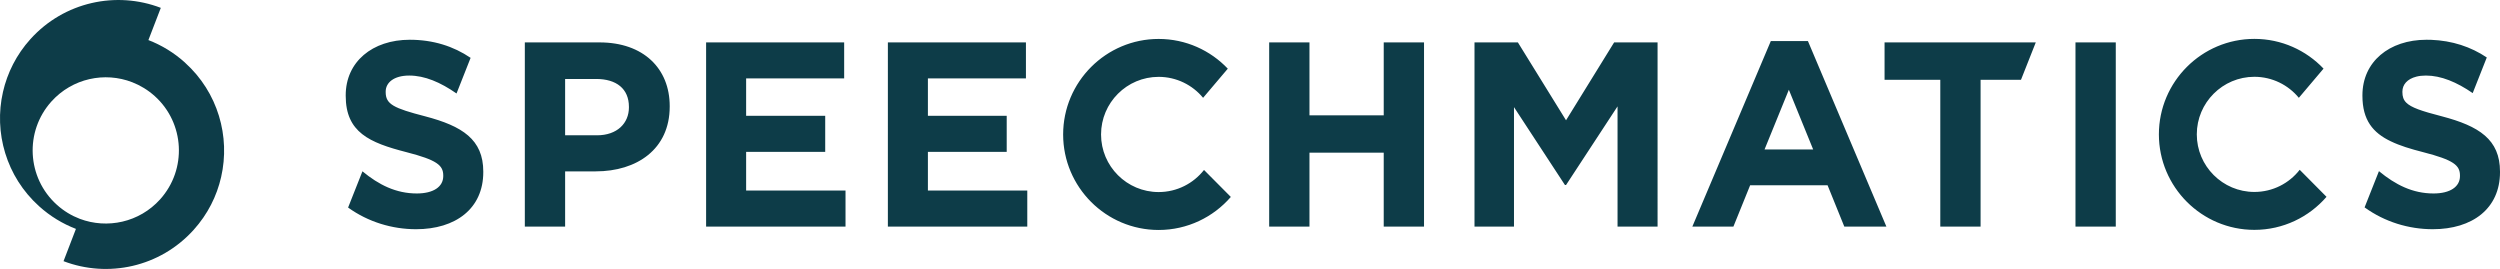
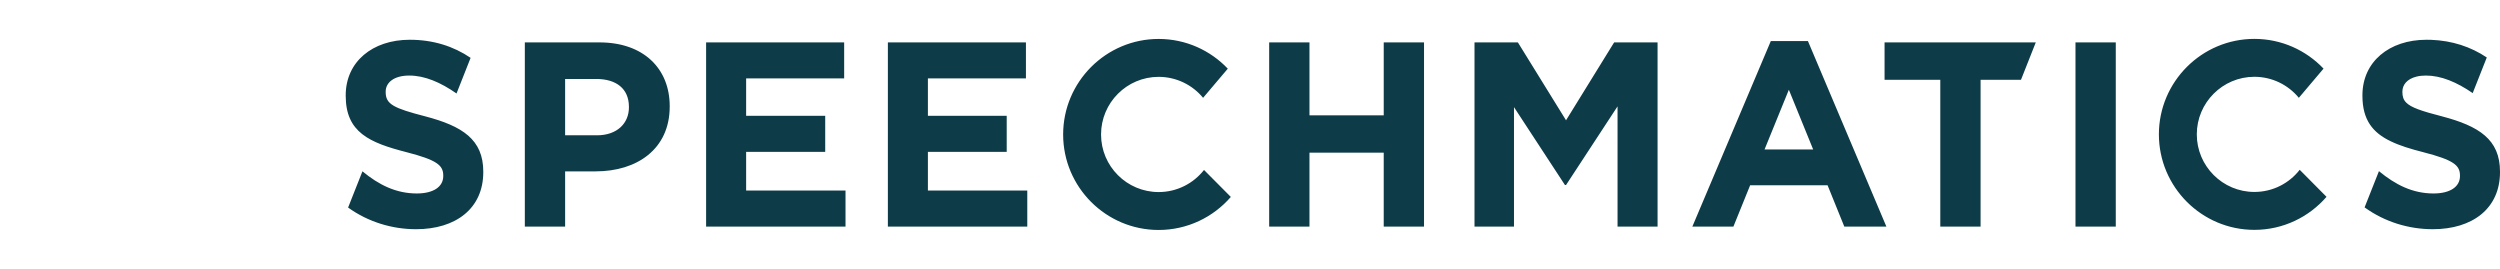
<svg xmlns="http://www.w3.org/2000/svg" viewBox="0 0 461.58 49.66" id="Layer_1">
  <defs>
    <style>
      .cls-1 {
        fill: #0d3c48;
        stroke-width: 0px;
      }
    </style>
  </defs>
  <path d="M78.51,21.48c-5.85-1.51-7.3-2.24-7.3-4.47v-.1c0-1.65,1.5-2.96,4.35-2.96s5.76,1.24,8.73,3.31l2.6-6.58c-3.17-2.15-6.93-3.34-11.23-3.34-6.91,0-11.83,4.08-11.83,10.25v.1c0,6.75,4.39,8.65,11.2,10.4,5.65,1.45,6.81,2.43,6.81,4.32v.1c0,1.99-1.84,3.21-4.88,3.21-3.84,0-7.02-1.59-10.04-4.09l-2.65,6.69c3.73,2.68,8.16,4,12.55,4,7.29,0,12.41-3.79,12.41-10.54v-.1c0-5.93-3.87-8.4-10.72-10.2ZM110.71,7.83h-13.81v34.01h7.44v-10.2h5.65c7.58,0,13.66-4.08,13.66-11.96v-.09c0-6.95-4.87-11.76-12.94-11.76ZM116.12,19.83c0,2.92-2.17,5.15-5.89,5.15h-5.89v-10.4h5.74c3.72,0,6.04,1.8,6.04,5.15v.1ZM156.11,35.18v6.66h-25.74V7.83h25.49v6.65h-18.1v6.9h14.6v6.66h-14.6v7.14h18.35ZM189.67,35.18v6.66h-25.74V7.83h25.49v6.65h-18.1v6.9h14.55v6.66h-14.55v7.14h18.35ZM255.48,7.83v13.46h-13.71V7.83h-7.44v34.01h7.44v-13.65h13.71v13.65h7.44V7.83h-7.44ZM298.02,7.83l-8.88,14.38-8.89-14.38h-8.01v34.01h7.29v-22.06l9.41,14.38h.2l9.51-14.52v22.2h7.39V7.83h-8.02ZM333.8,7.58h-6.85l-14.49,34.26h7.58l3.09-7.63h14.3l3.09,7.63h7.77l-14.49-34.26ZM325.79,27.6l4.49-11.03,4.49,11.03h-8.98ZM375.87,7.83l-2.73,6.9h-7.46v27.11h-7.44V14.73h-10.29v-6.9h27.92ZM383.2,7.83v34.01h7.44V7.83h-7.44ZM461.58,31.68v.1c0,6.75-5.12,10.54-12.41,10.54-4.41,0-8.85-1.33-12.59-4.03l2.65-6.69c3.04,2.51,6.22,4.12,10.08,4.12,3.04,0,4.88-1.22,4.88-3.21v-.1c0-1.89-1.16-2.87-6.81-4.32-2.28-.58-4.29-1.19-5.96-2-3.3-1.57-5.24-3.92-5.24-8.4v-.1c0-6.17,4.92-10.25,11.83-10.25.28,0,.56.01.83.01,3.92.15,7.36,1.29,10.3,3.26l-2.6,6.58c-2.94-2.02-5.83-3.24-8.63-3.24-.67,0-1.26.07-1.77.2-1.7.43-2.58,1.49-2.58,2.76v.1c0,.79.18,1.4.69,1.92.91.93,2.85,1.58,6.61,2.55,6.85,1.8,10.72,4.27,10.72,10.2ZM227.25,36.36c-3.23,3.73-8.01,6.1-13.33,6.1-9.72,0-17.63-7.91-17.63-17.63s7.91-17.64,17.63-17.64c5.02,0,9.56,2.11,12.77,5.49l-4.56,5.38c-1.95-2.36-4.91-3.87-8.21-3.87-5.86,0-10.63,4.77-10.63,10.64s4.77,10.63,10.63,10.63c3.4,0,6.43-1.6,8.38-4.08l4.95,4.98ZM429.55,36.34c-3.23,3.73-8,6.1-13.32,6.1-9.72,0-17.63-7.91-17.63-17.63s7.91-17.63,17.63-17.63c5.02,0,9.56,2.11,12.77,5.49l-4.56,5.39c-1.95-2.37-4.91-3.88-8.21-3.88-5.86,0-10.63,4.77-10.63,10.63s4.77,10.63,10.63,10.63c3.4,0,6.43-1.6,8.37-4.09l4.95,4.99Z" class="cls-1" />
-   <path d="M34.17,11.57c-2.05-1.85-4.34-3.23-6.77-4.17l2.29-5.95C21.49-1.7,11.85.32,5.62,7.22,3.03,10.09,1.35,13.46.55,16.97c-1.71,7.47.58,15.62,6.67,21.11,2.05,1.85,4.36,3.24,6.8,4.18l-2.29,5.96c8.19,3.13,17.81,1.12,24.03-5.79,2.59-2.87,4.27-6.23,5.07-9.75,1.71-7.47-.58-15.62-6.67-21.11ZM29.56,36.81c-3.84,4.26-9.77,5.5-14.83,3.59-1.52-.58-2.96-1.44-4.24-2.6-5.54-4.99-5.98-13.53-.99-19.07,3.86-4.28,9.84-5.52,14.91-3.55,1.49.58,2.9,1.43,4.16,2.56,5.54,4.99,5.98,13.53.99,19.07Z" class="cls-1" />
</svg>